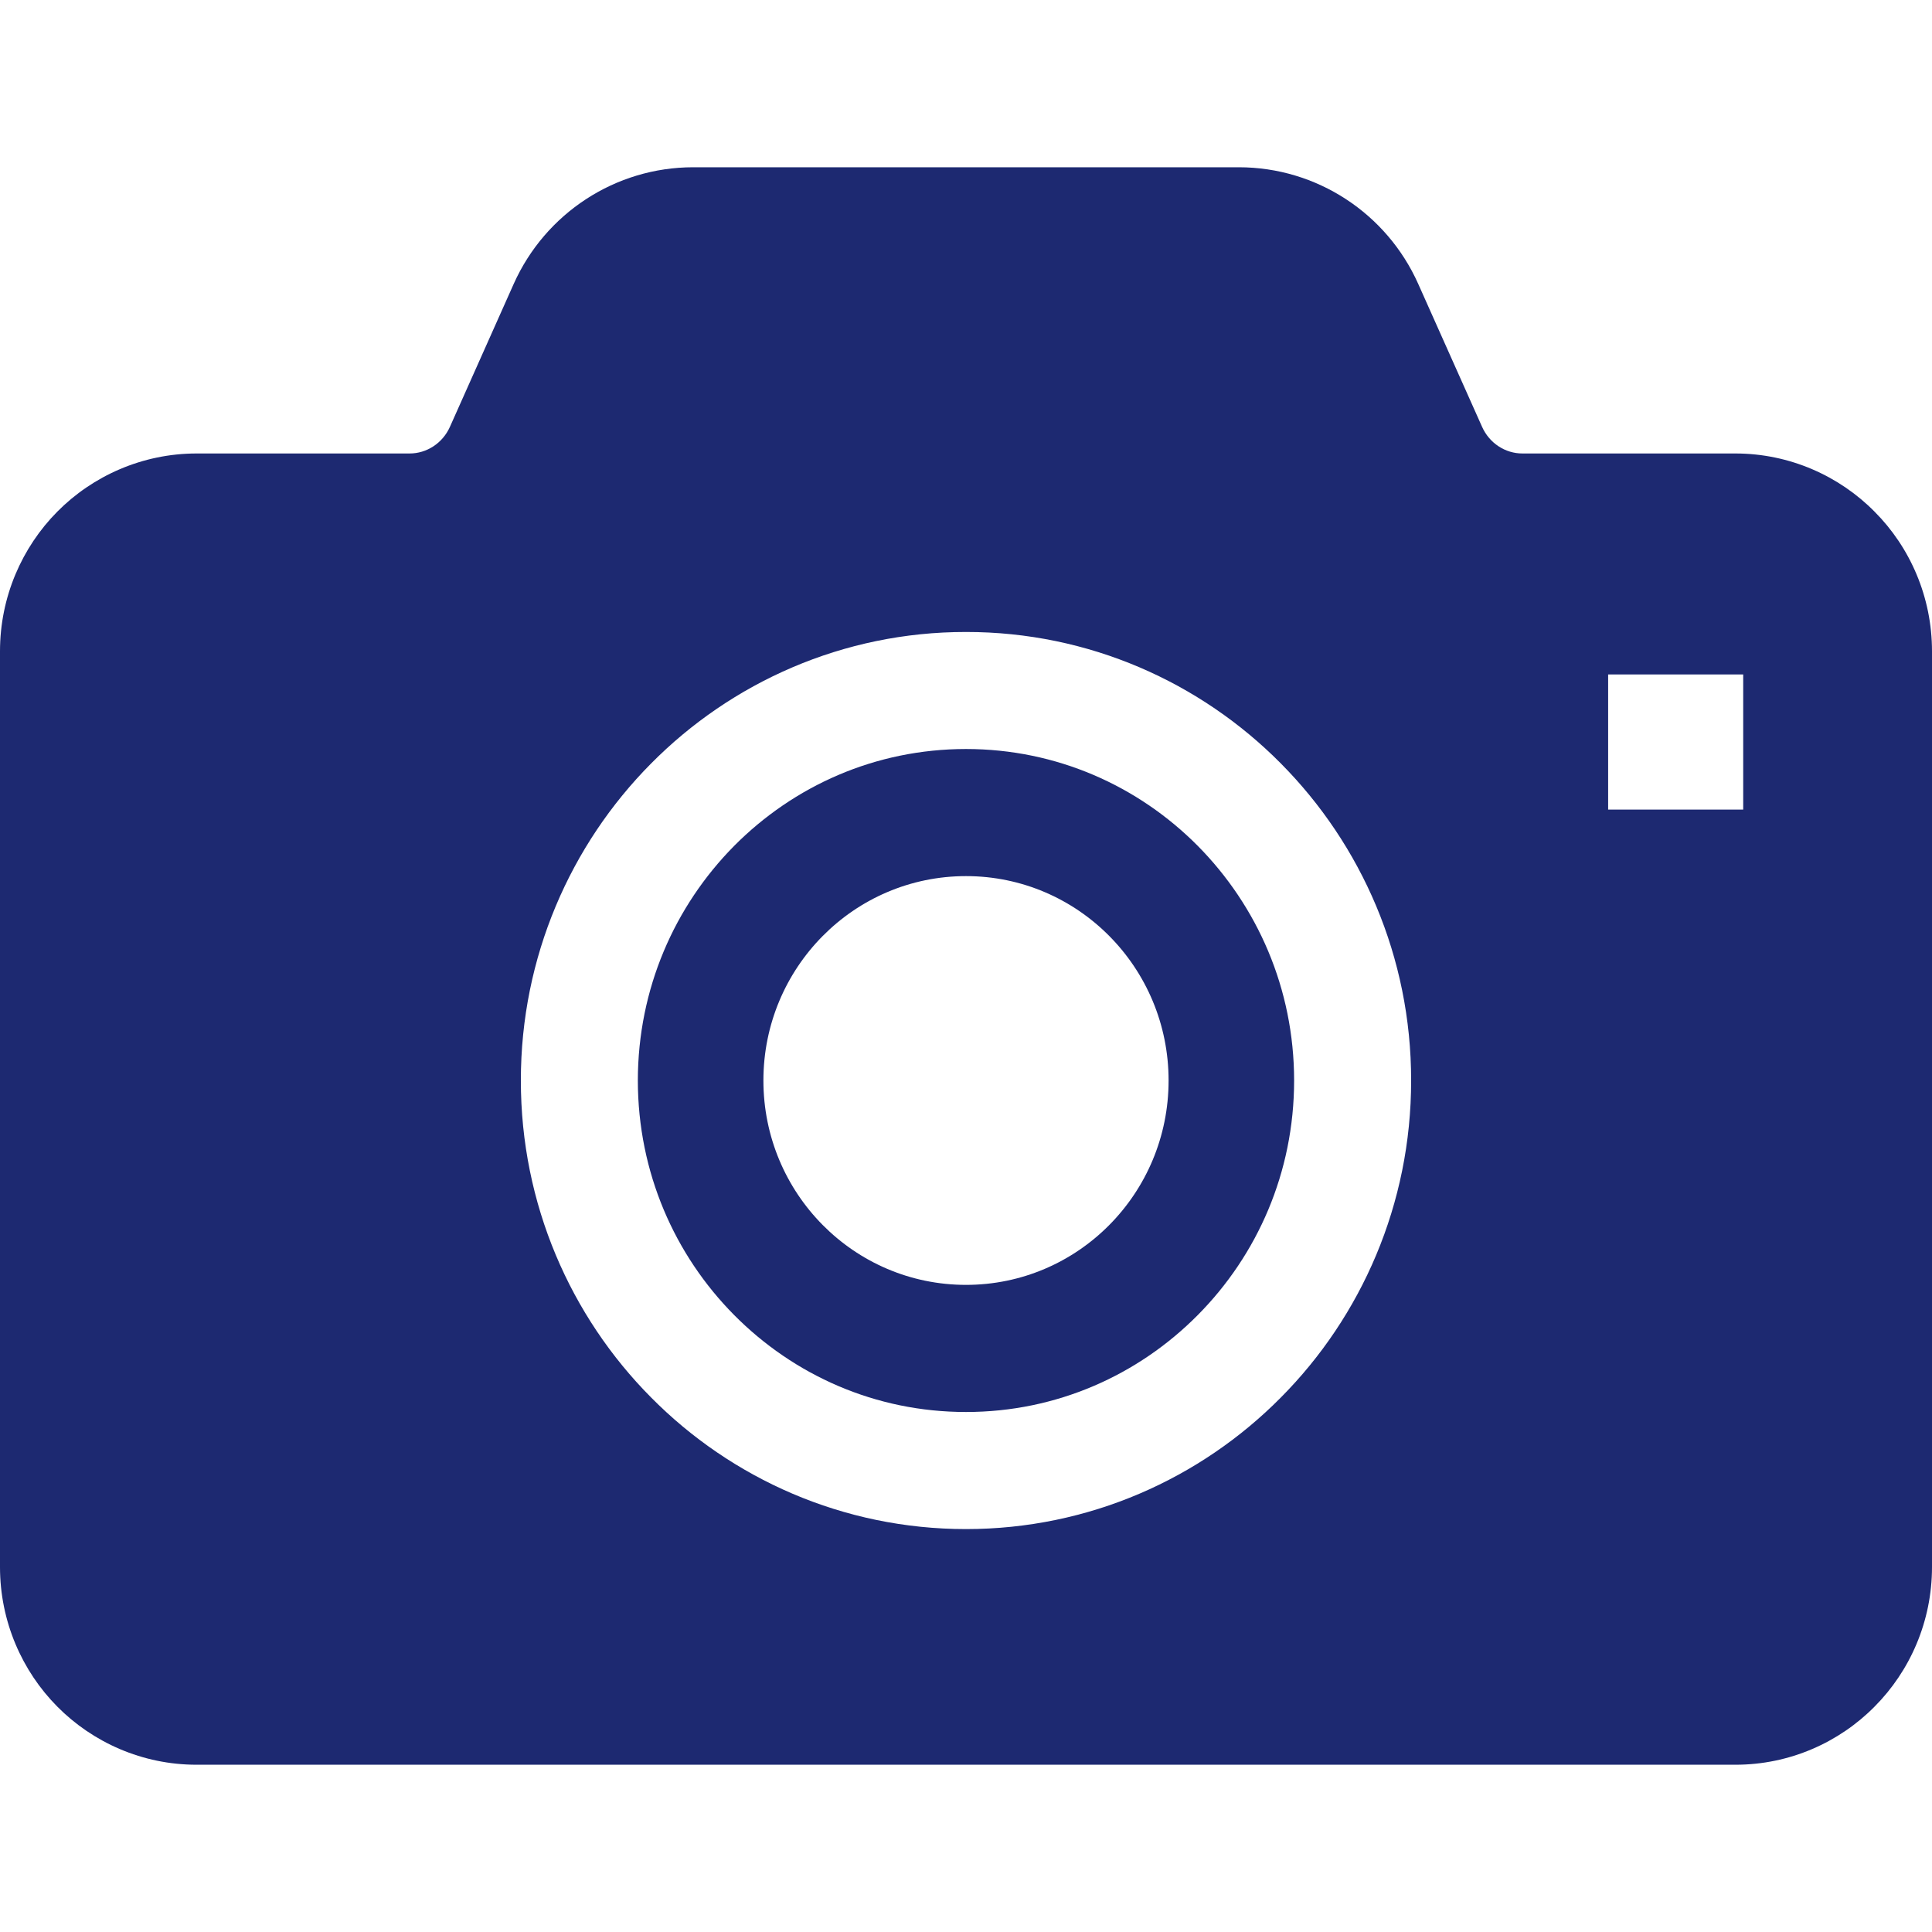
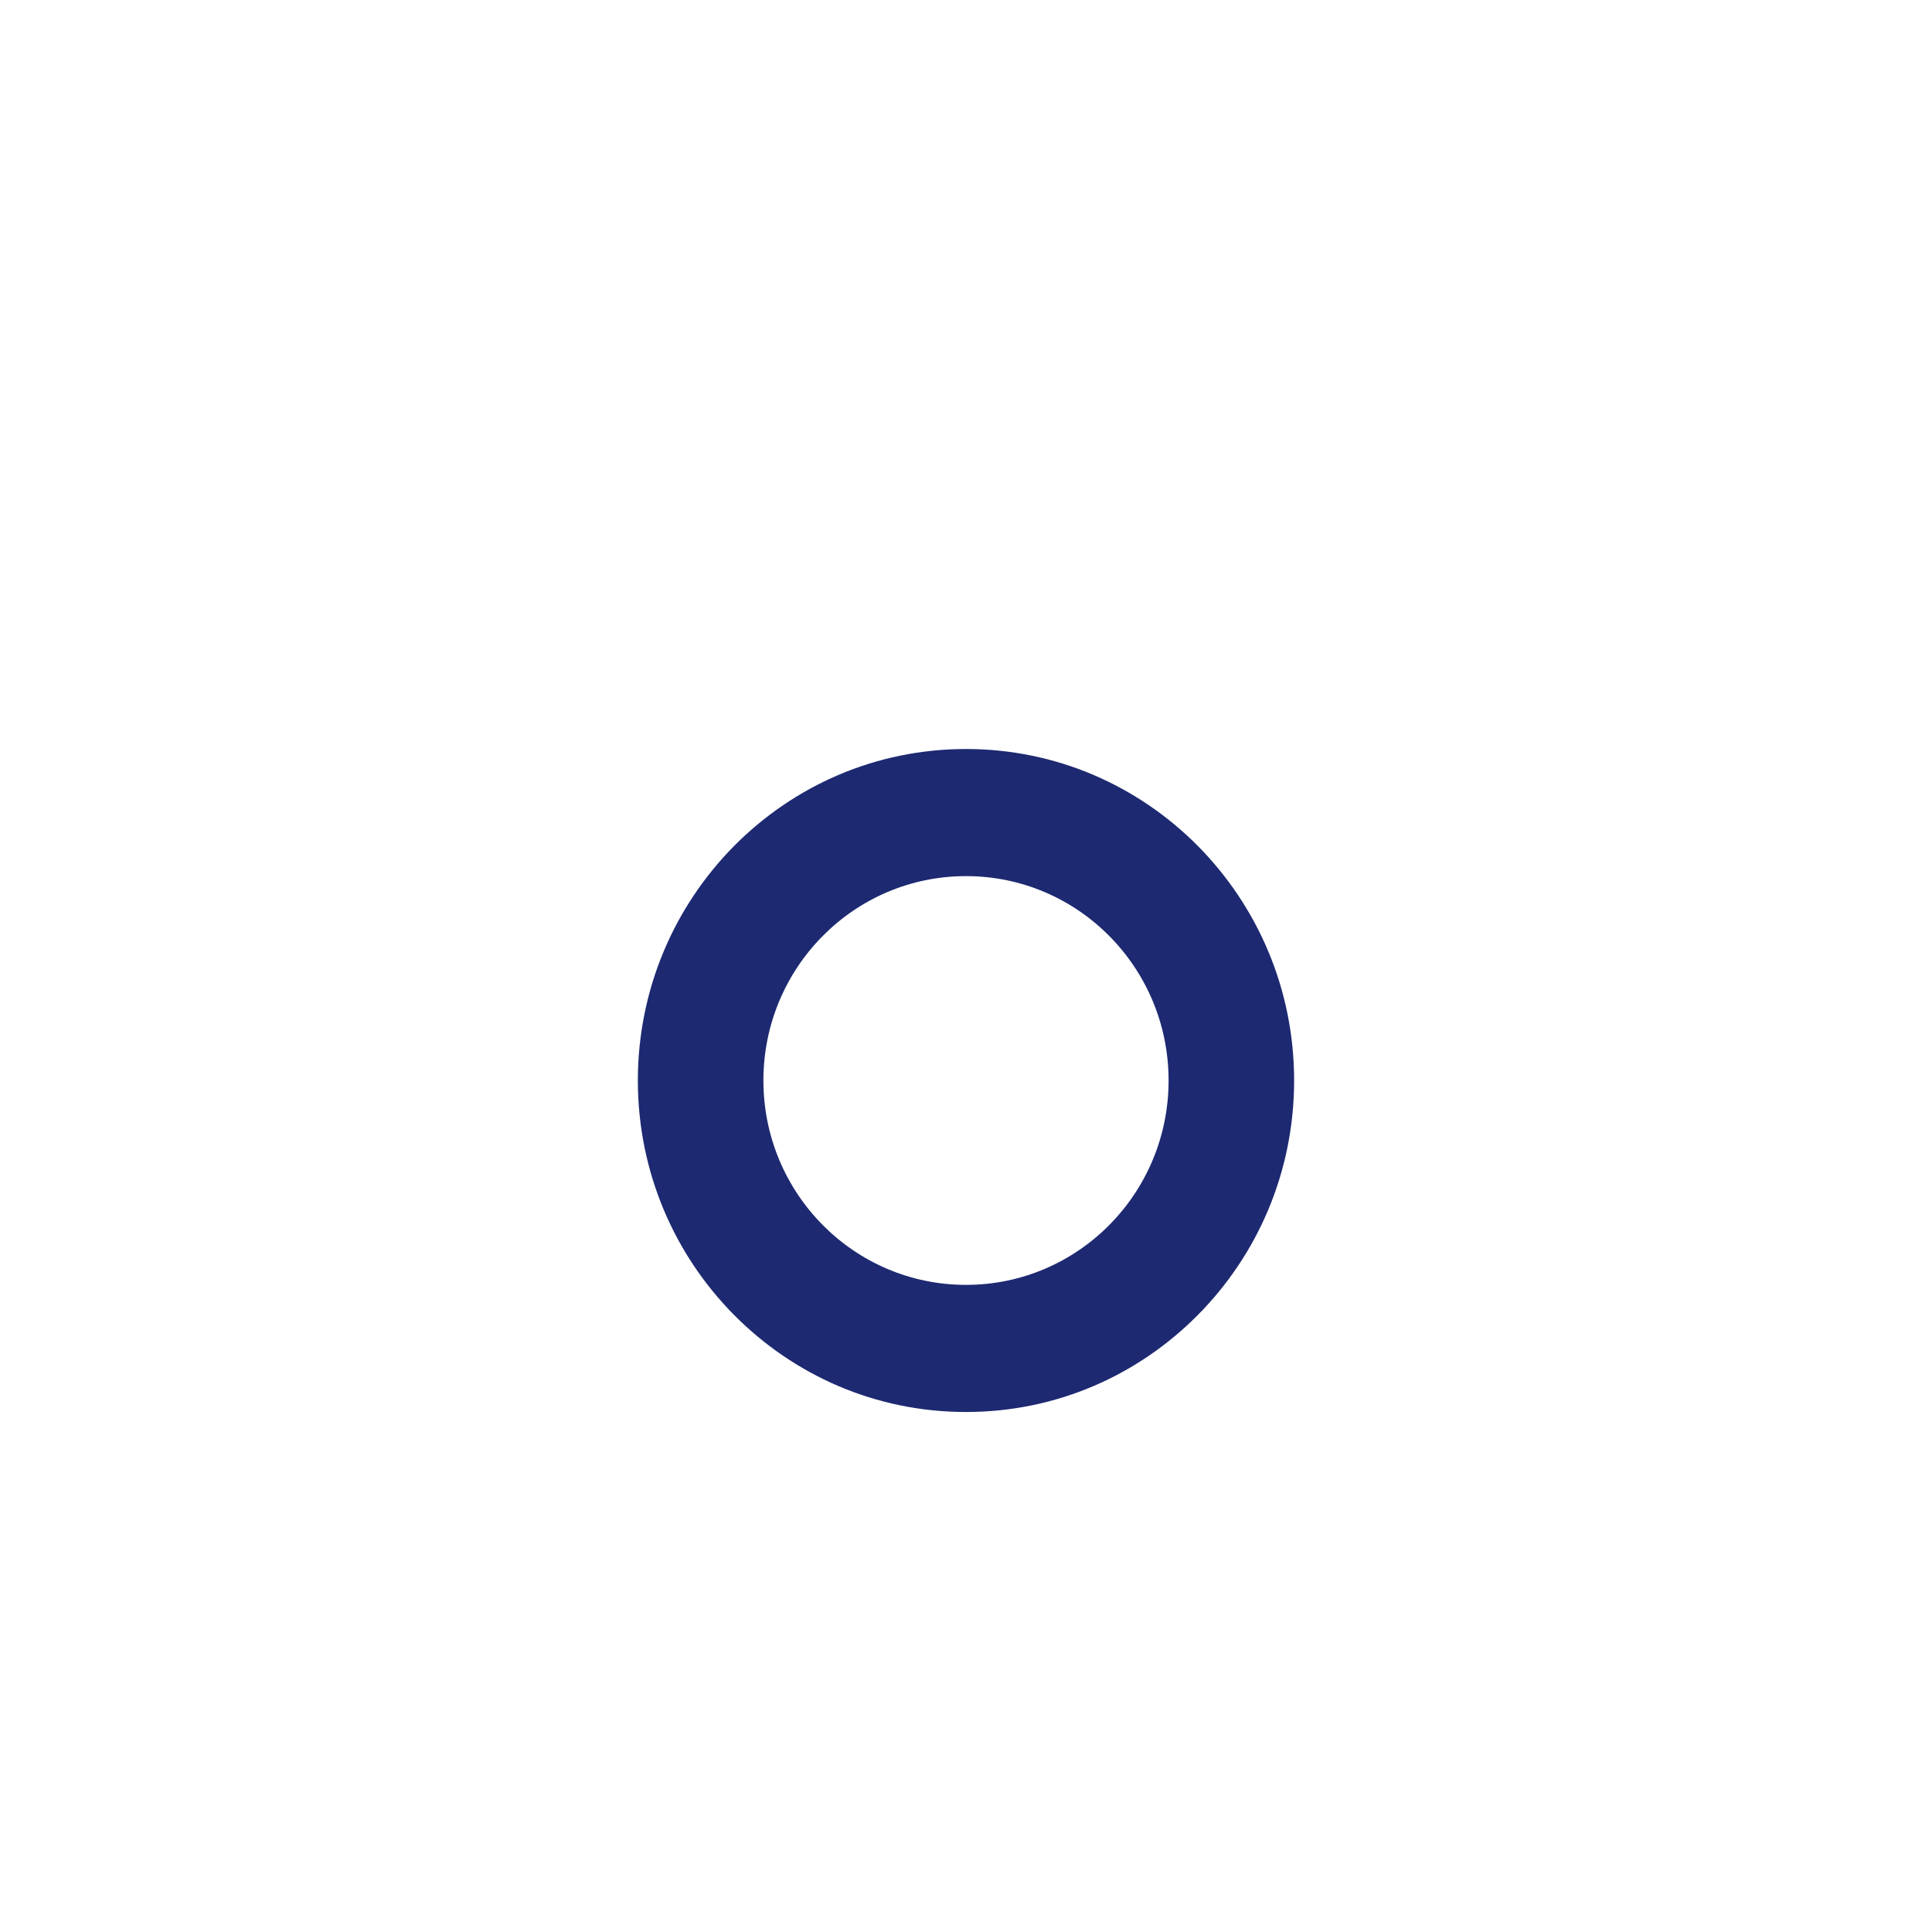
<svg xmlns="http://www.w3.org/2000/svg" version="1.1" id="_x32_" x="0px" y="0px" width="500px" height="500px" viewBox="0 0 500 500" enable-background="new 0 0 500 500" xml:space="preserve">
  <g>
    <path fill="#1D2971" d="M250,193.842c-23.474,0.008-44.576,9.539-60.006,25.078c-15.391,15.566-24.898,36.939-24.921,60.713   c0.022,23.79,9.53,45.154,24.921,60.694c15.43,15.558,36.532,25.096,60.006,25.096c23.446,0,44.572-9.538,59.992-25.096   c15.408-15.539,24.916-36.904,24.925-60.694c-0.008-23.773-9.525-45.146-24.925-60.713C294.572,203.381,273.446,193.85,250,193.842   z M250,332.525c-28.962,0-52.431-23.667-52.431-52.894c0-29.218,23.469-52.894,52.431-52.894s52.43,23.676,52.43,52.894   C302.43,308.859,278.962,332.525,250,332.525z" />
-     <path fill="#1D2971" d="M485.131,132.414c-9.125-9.239-21.981-15.055-36.021-15.055h-55.082c-4.438,0.018-8.577-2.639-10.482-6.927   l-16.502-36.939c-8.162-18.302-26.305-30.206-46.442-30.206H179.4c-20.133,0-38.28,11.904-46.461,30.206l-16.484,36.939   c-1.906,4.288-6.05,6.944-10.479,6.927H50.891c-14.035,0-26.914,5.814-36.057,15.055C5.688,141.627,0,154.502,0,168.524v237.041   c0,14.031,5.688,26.897,14.834,36.109c9.142,9.24,22.025,15.055,36.057,15.037h219.291h178.928   c14.041,0.018,26.897-5.798,36.021-15.037c9.187-9.212,14.869-22.078,14.869-36.109V168.524   C500,154.502,494.317,141.609,485.131,132.414z M331.502,361.654c-20.777,21.011-49.694,34.072-81.502,34.072   c-31.821,0-60.725-13.061-81.507-34.072c-20.821-20.957-33.714-50.061-33.695-82.022c-0.019-31.962,12.875-61.039,33.695-82.031   c20.781-20.994,49.682-34.071,81.507-34.045c31.808-0.026,60.725,13.051,81.502,34.045c20.821,20.993,33.723,50.069,33.696,82.031   C365.225,311.594,352.323,340.697,331.502,361.654z M451.14,209.514h-34.954v-34.963h34.954V209.514z" />
  </g>
</svg>